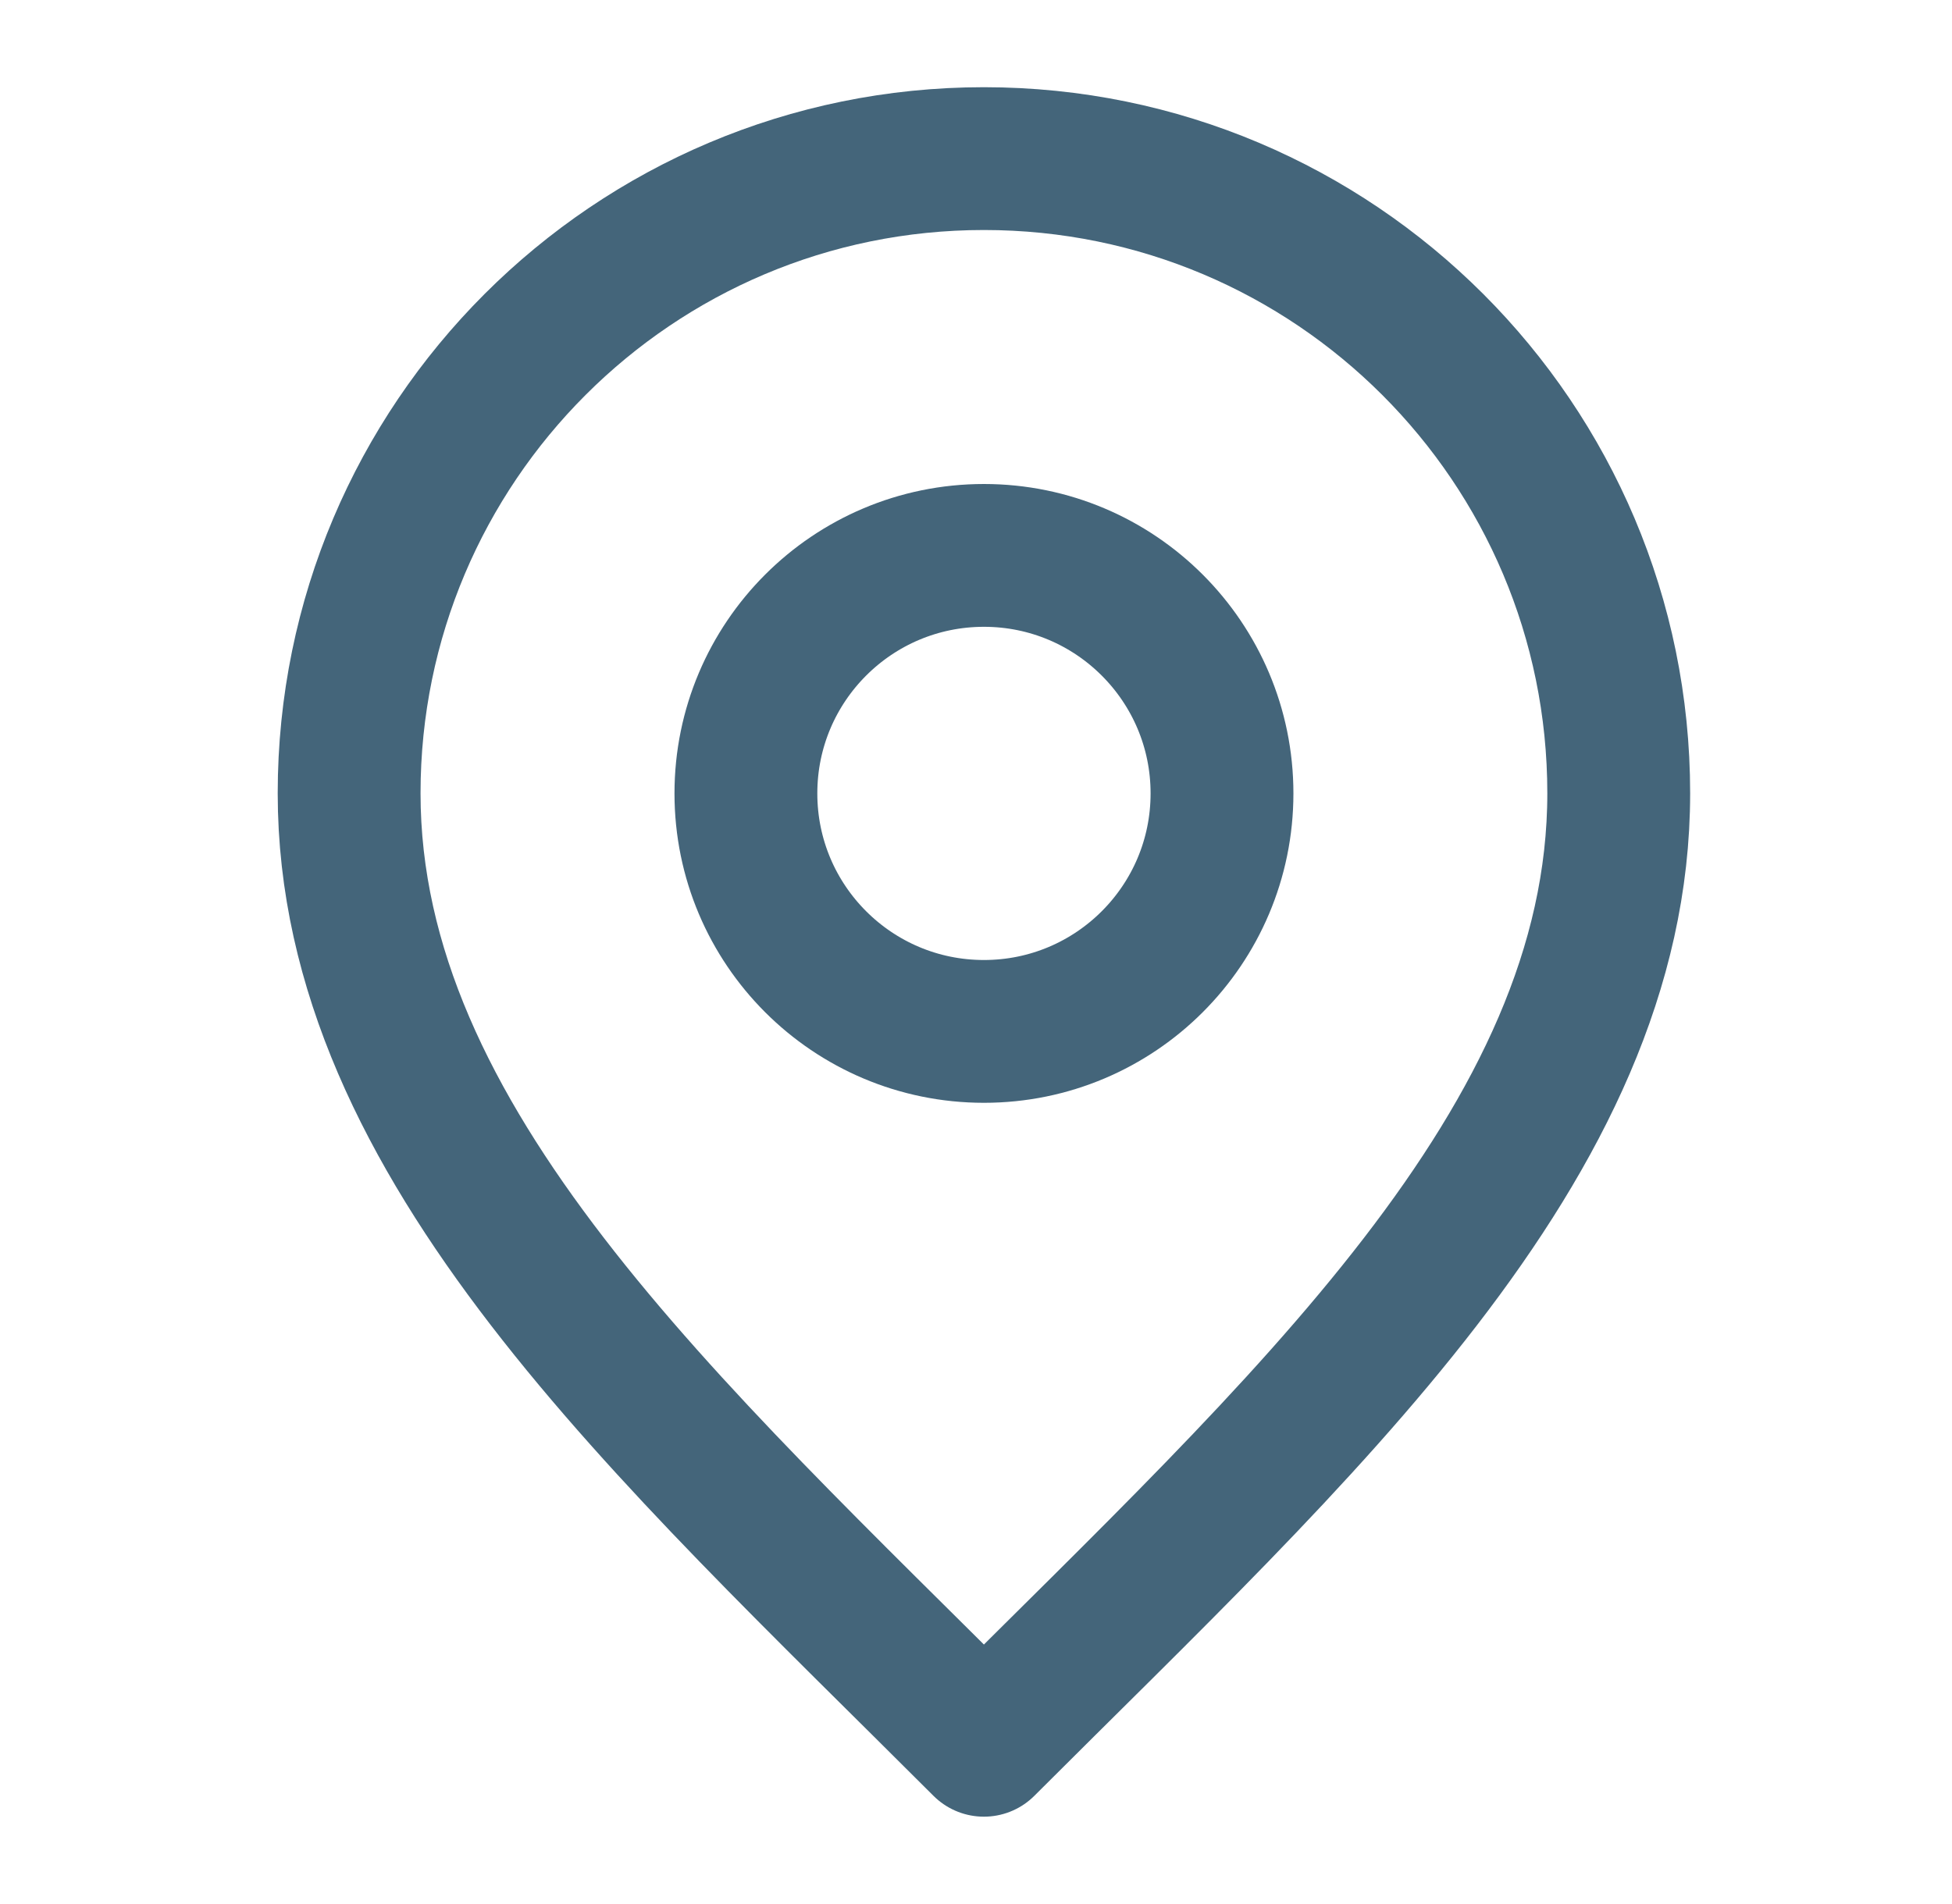
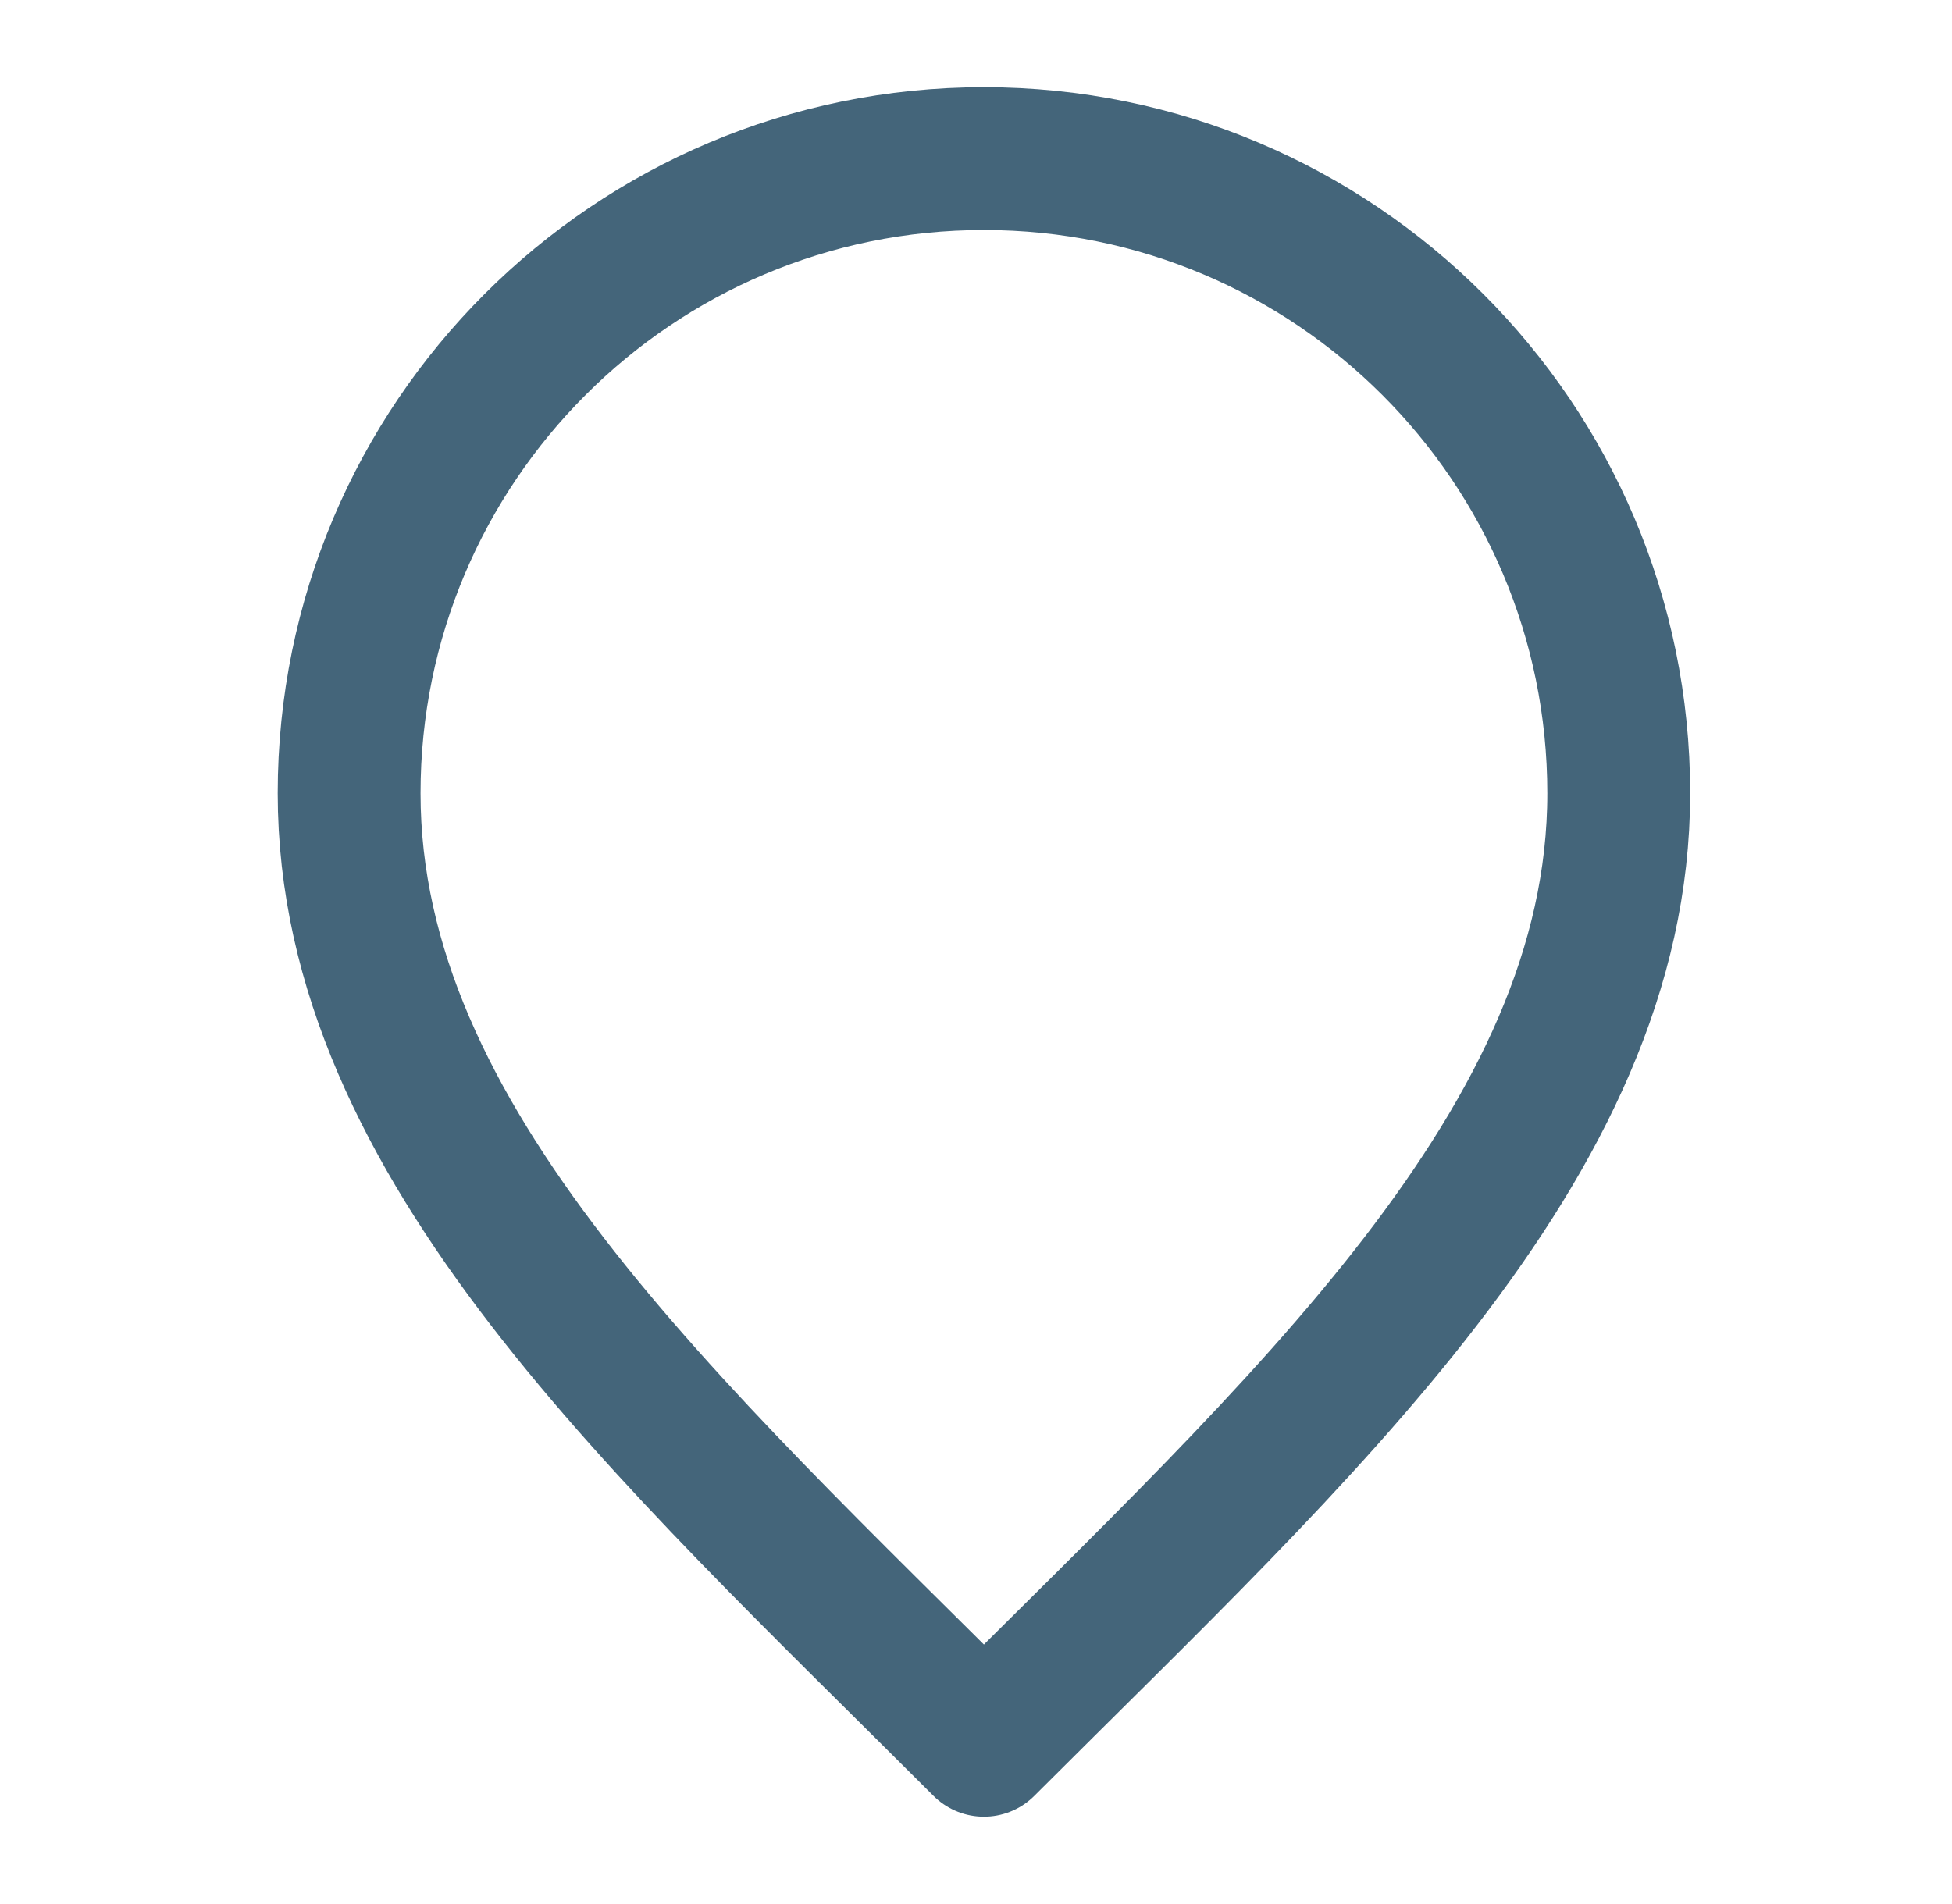
<svg xmlns="http://www.w3.org/2000/svg" width="41" height="40" viewBox="0 0 41 40" fill="none">
-   <path d="M20.667 21.668C23.428 21.668 25.667 19.43 25.667 16.668C25.667 13.907 23.428 11.668 20.667 11.668C17.905 11.668 15.667 13.907 15.667 16.668C15.667 19.43 17.905 21.668 20.667 21.668Z" stroke="#44657A" stroke-width="3" stroke-linecap="round" stroke-linejoin="round" />
  <path d="M20.666 36.665C27.333 29.999 34 24.029 34 16.665C34 9.302 28.03 3.332 20.666 3.332C13.303 3.332 7.333 9.302 7.333 16.665C7.333 24.029 14 29.999 20.666 36.665Z" stroke="#44657A" stroke-width="3" stroke-linecap="round" stroke-linejoin="round" />
</svg>